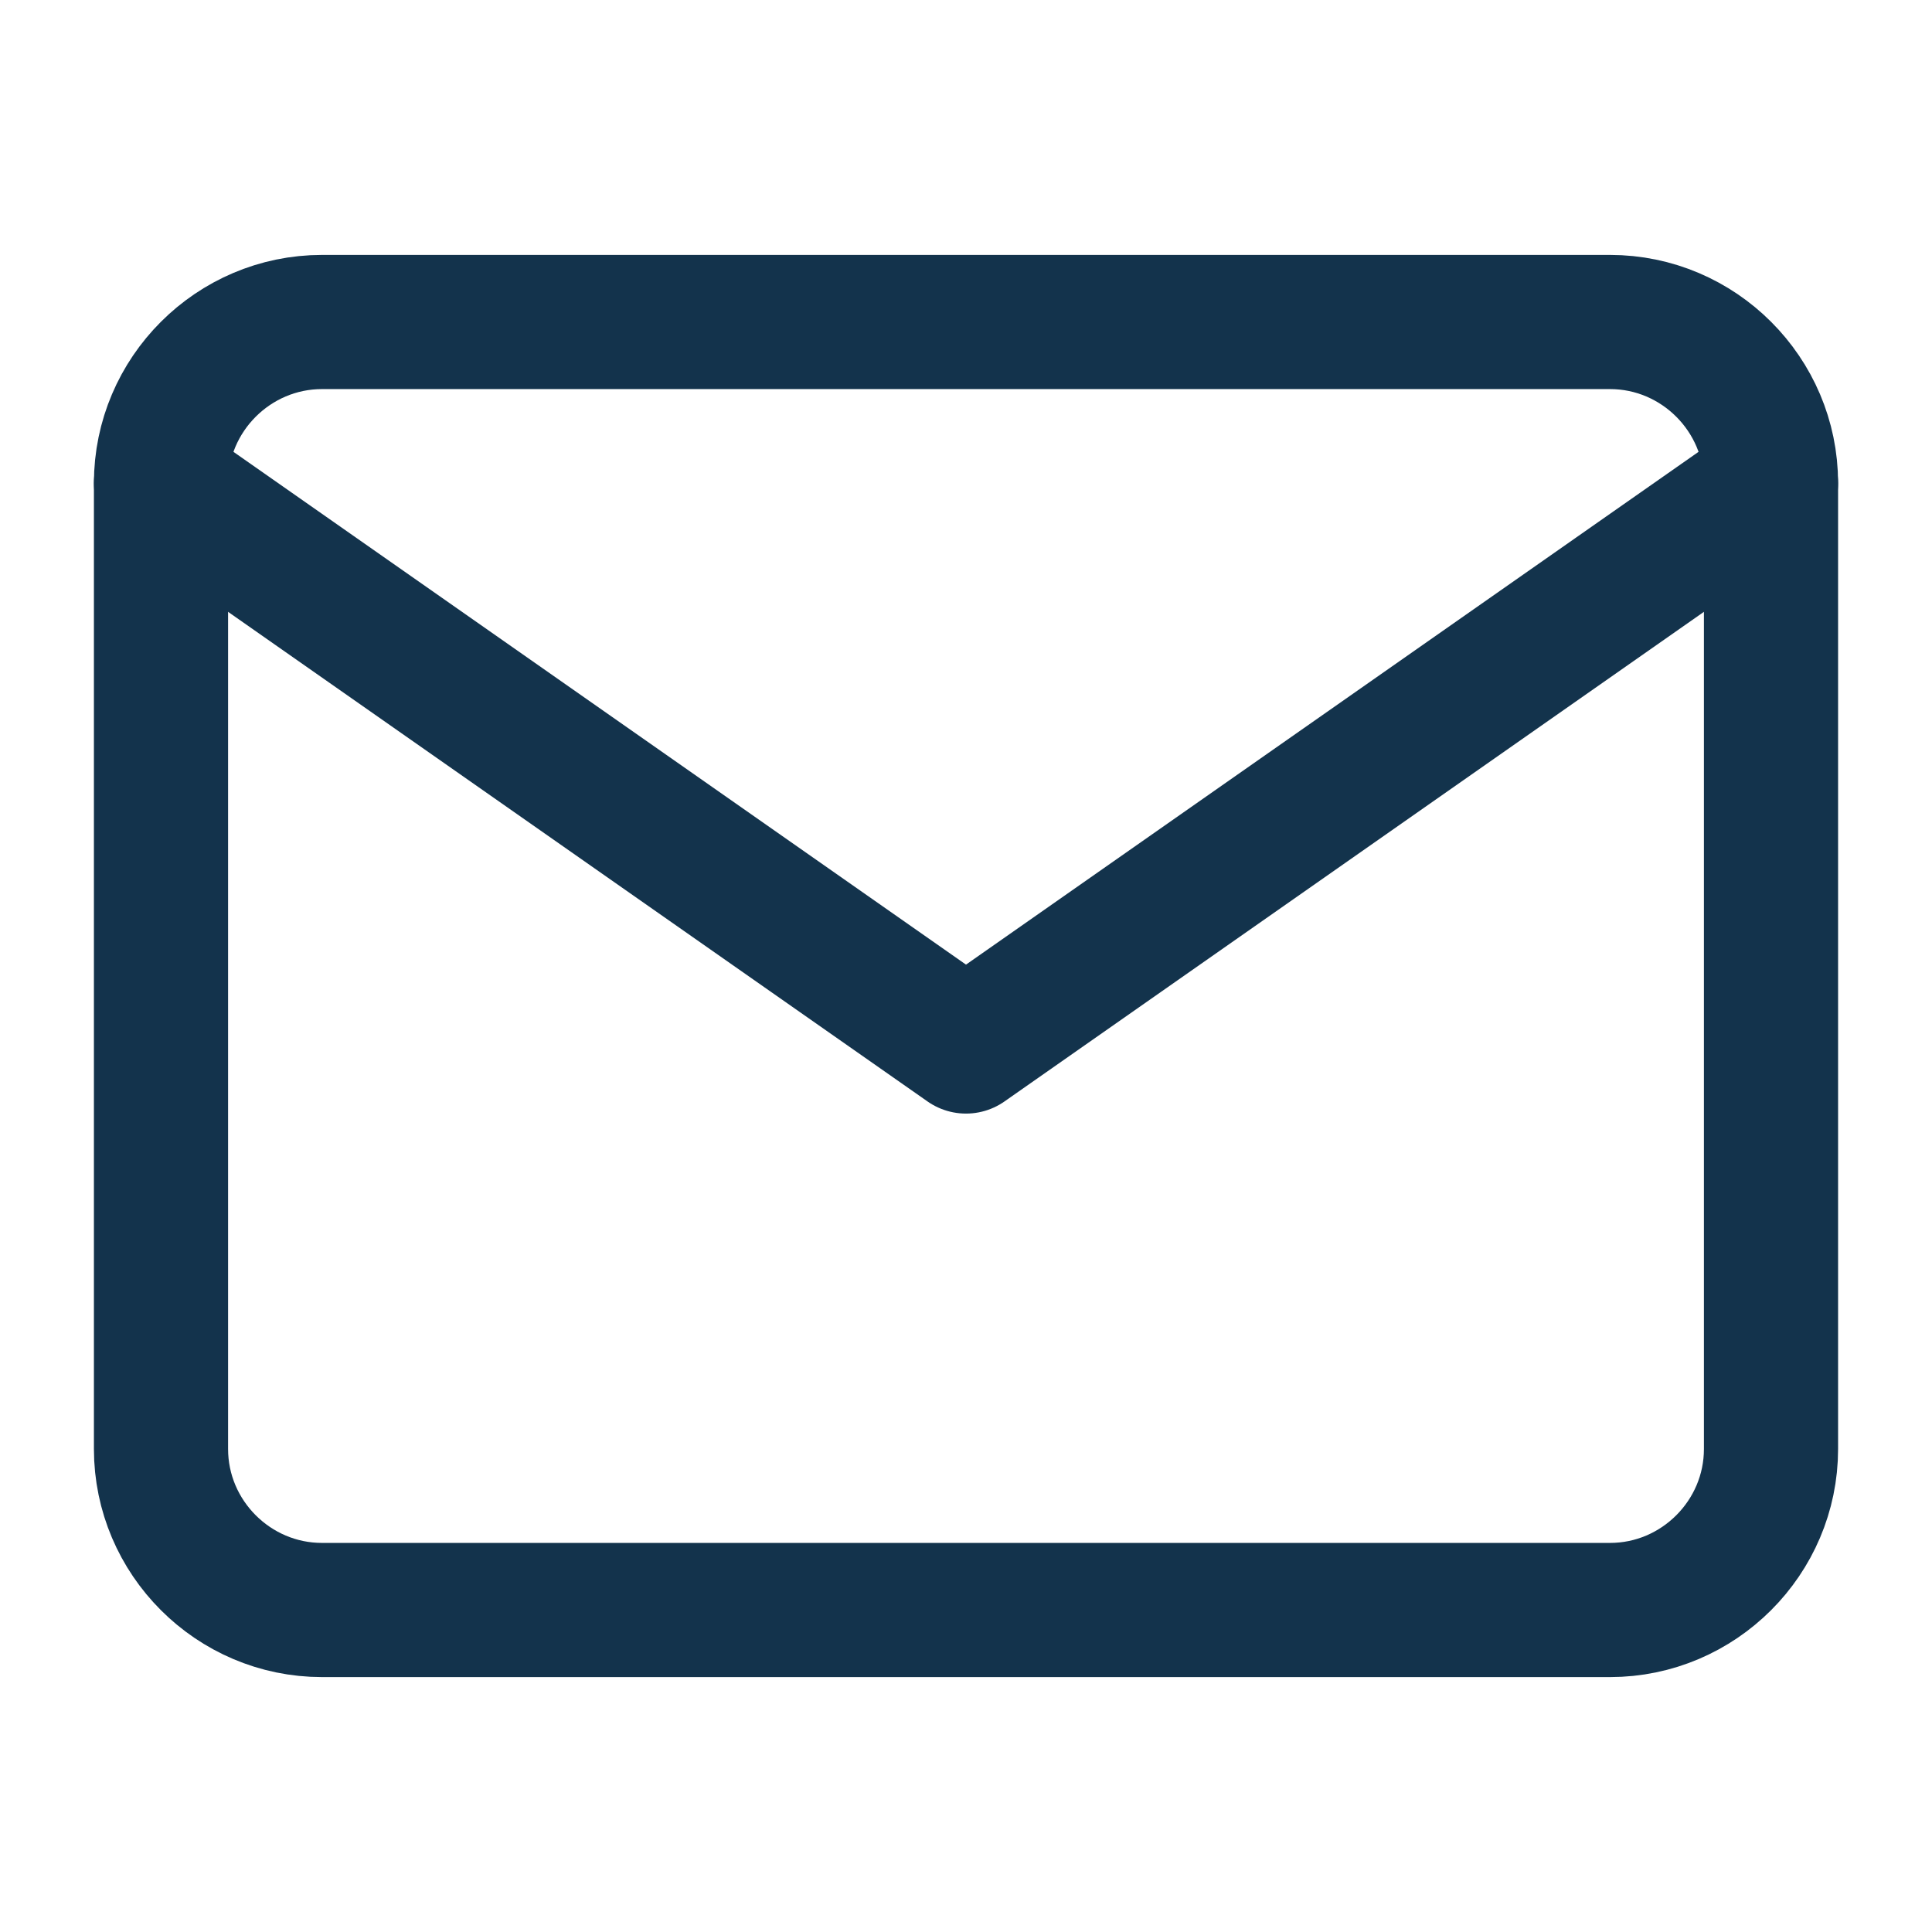
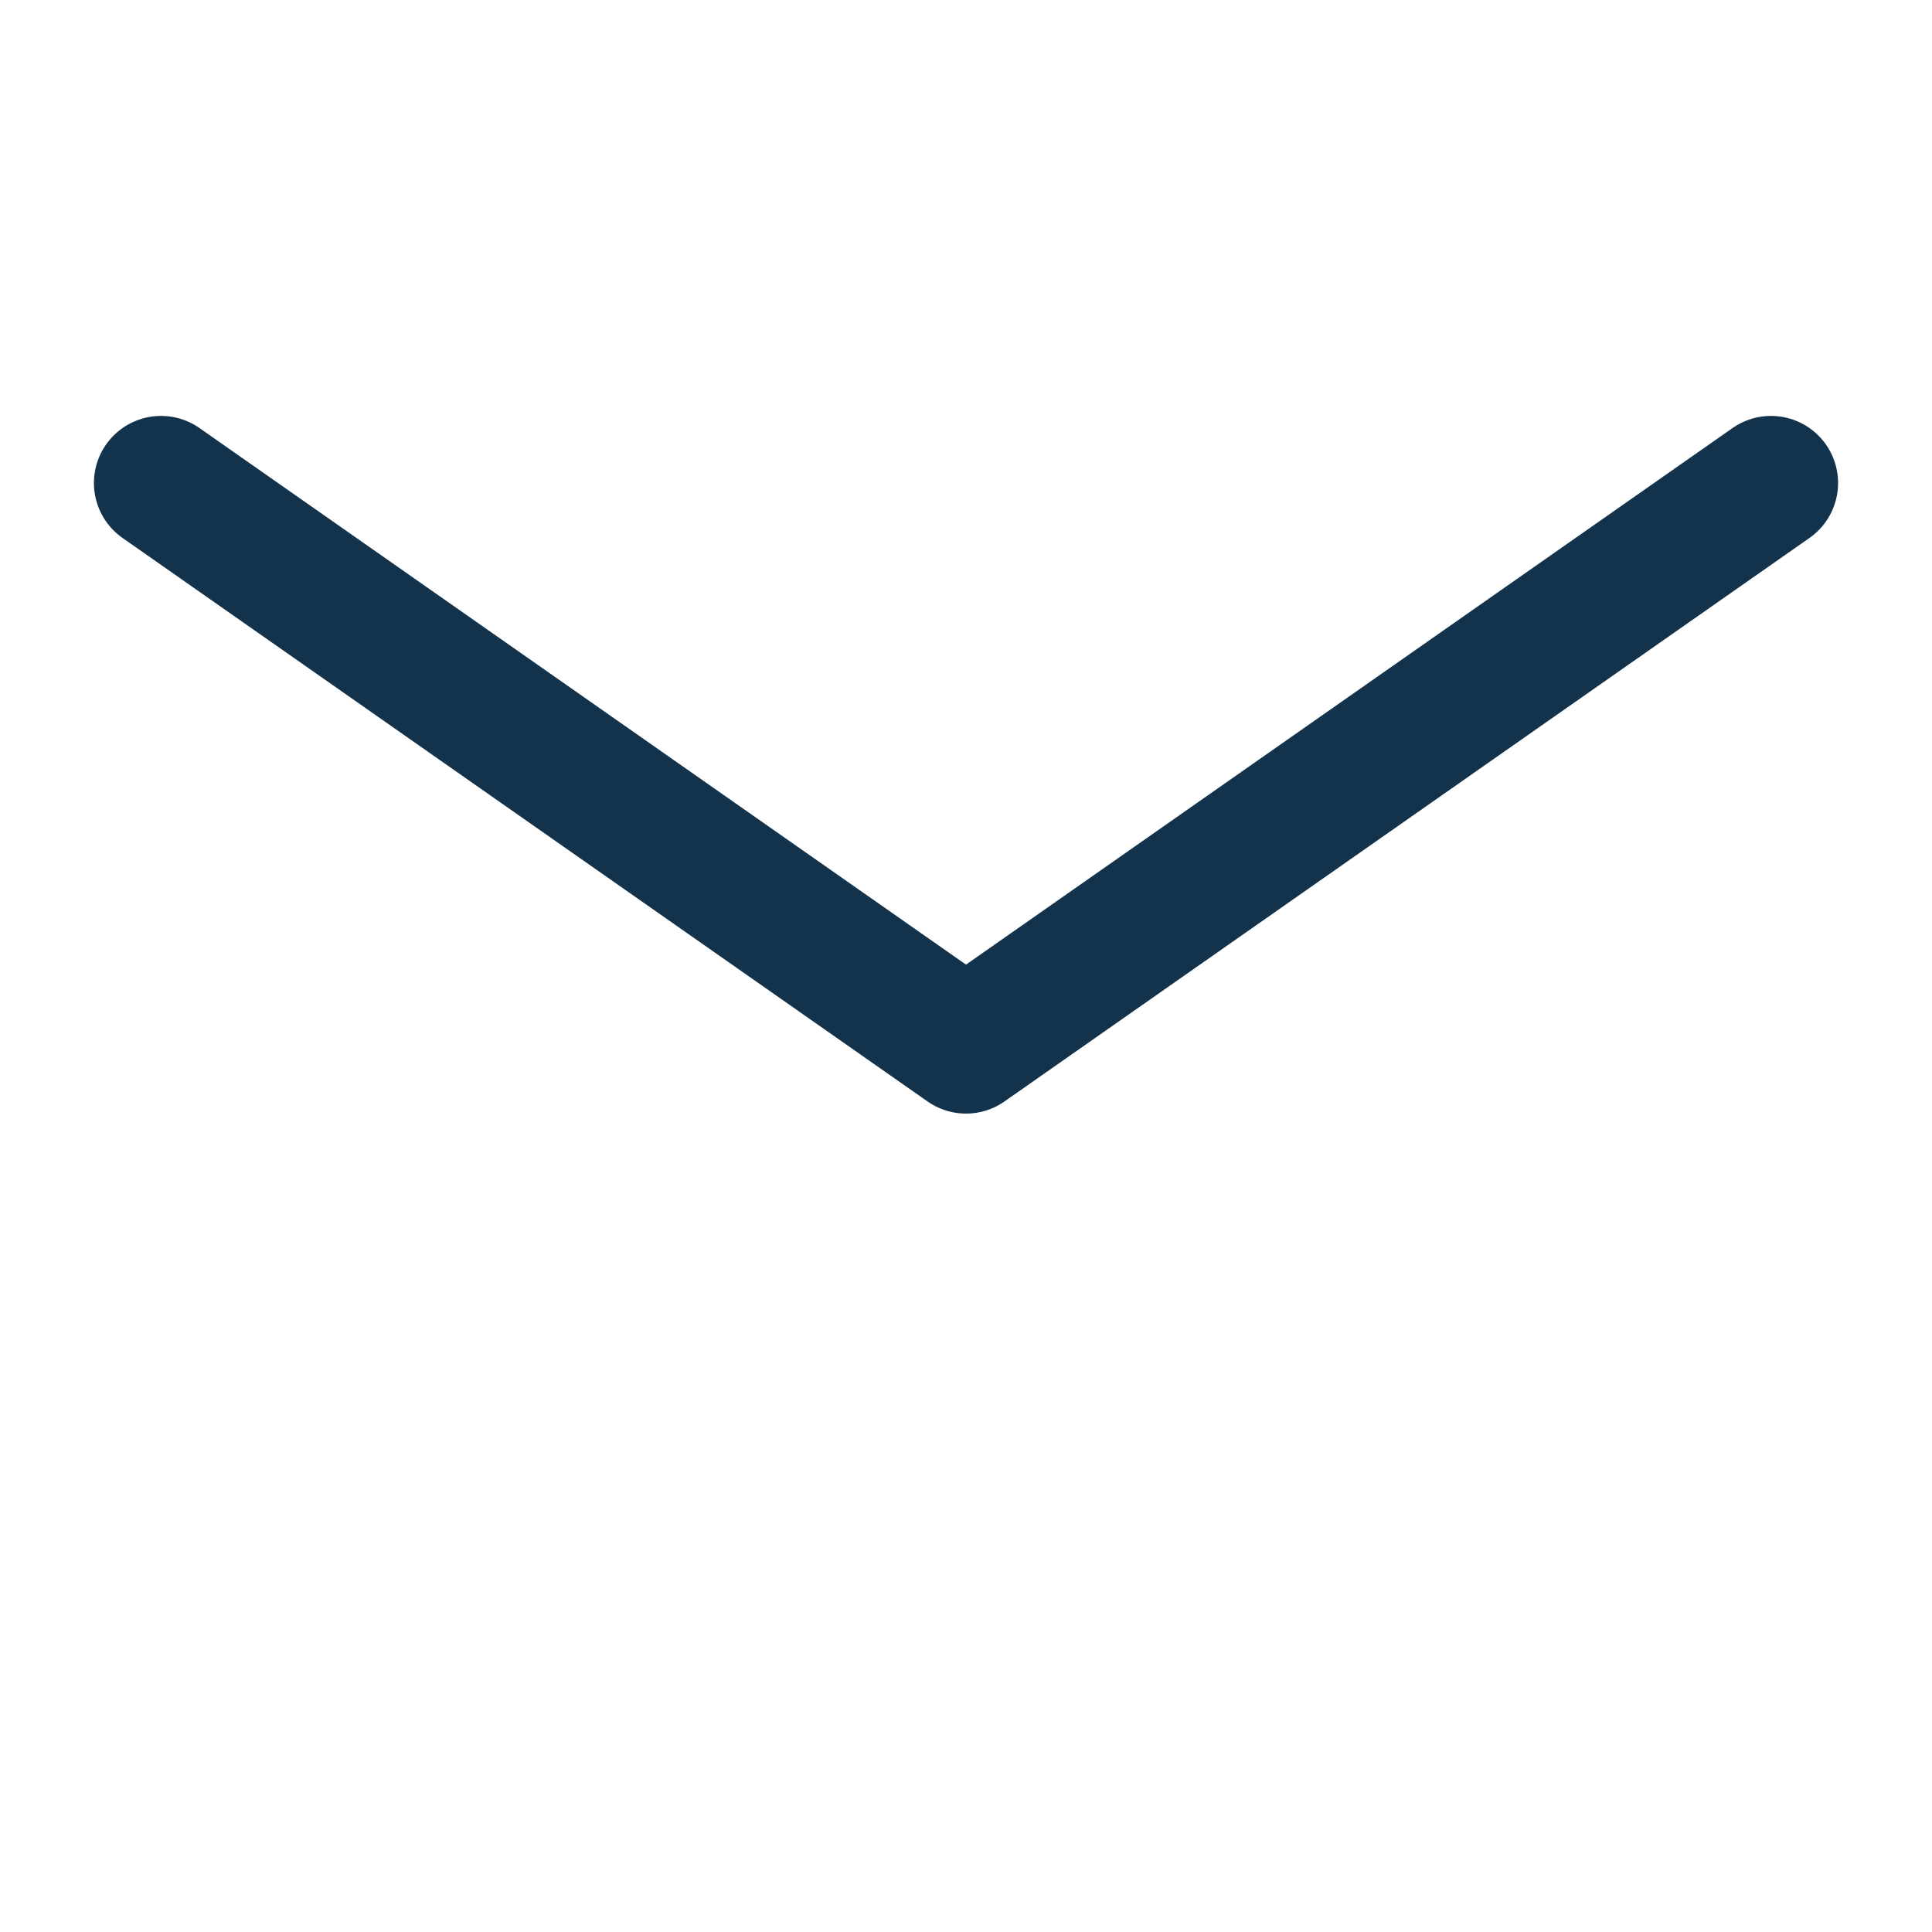
<svg xmlns="http://www.w3.org/2000/svg" width="36" height="36" viewBox="0 0 36 36" fill="none">
-   <path fill-rule="evenodd" clip-rule="evenodd" d="M6 6H30C31.65 6 33 7.35 33 9V27C33 28.65 31.65 30 30 30H6C4.35 30 3 28.65 3 27V9C3 7.35 4.35 6 6 6Z" stroke="#13334C" stroke-width="2.5" stroke-linecap="round" stroke-linejoin="round" />
  <path d="M33 9L18 19.5L3 9" stroke="#13334C" stroke-width="2.5" stroke-linecap="round" stroke-linejoin="round" />
</svg>